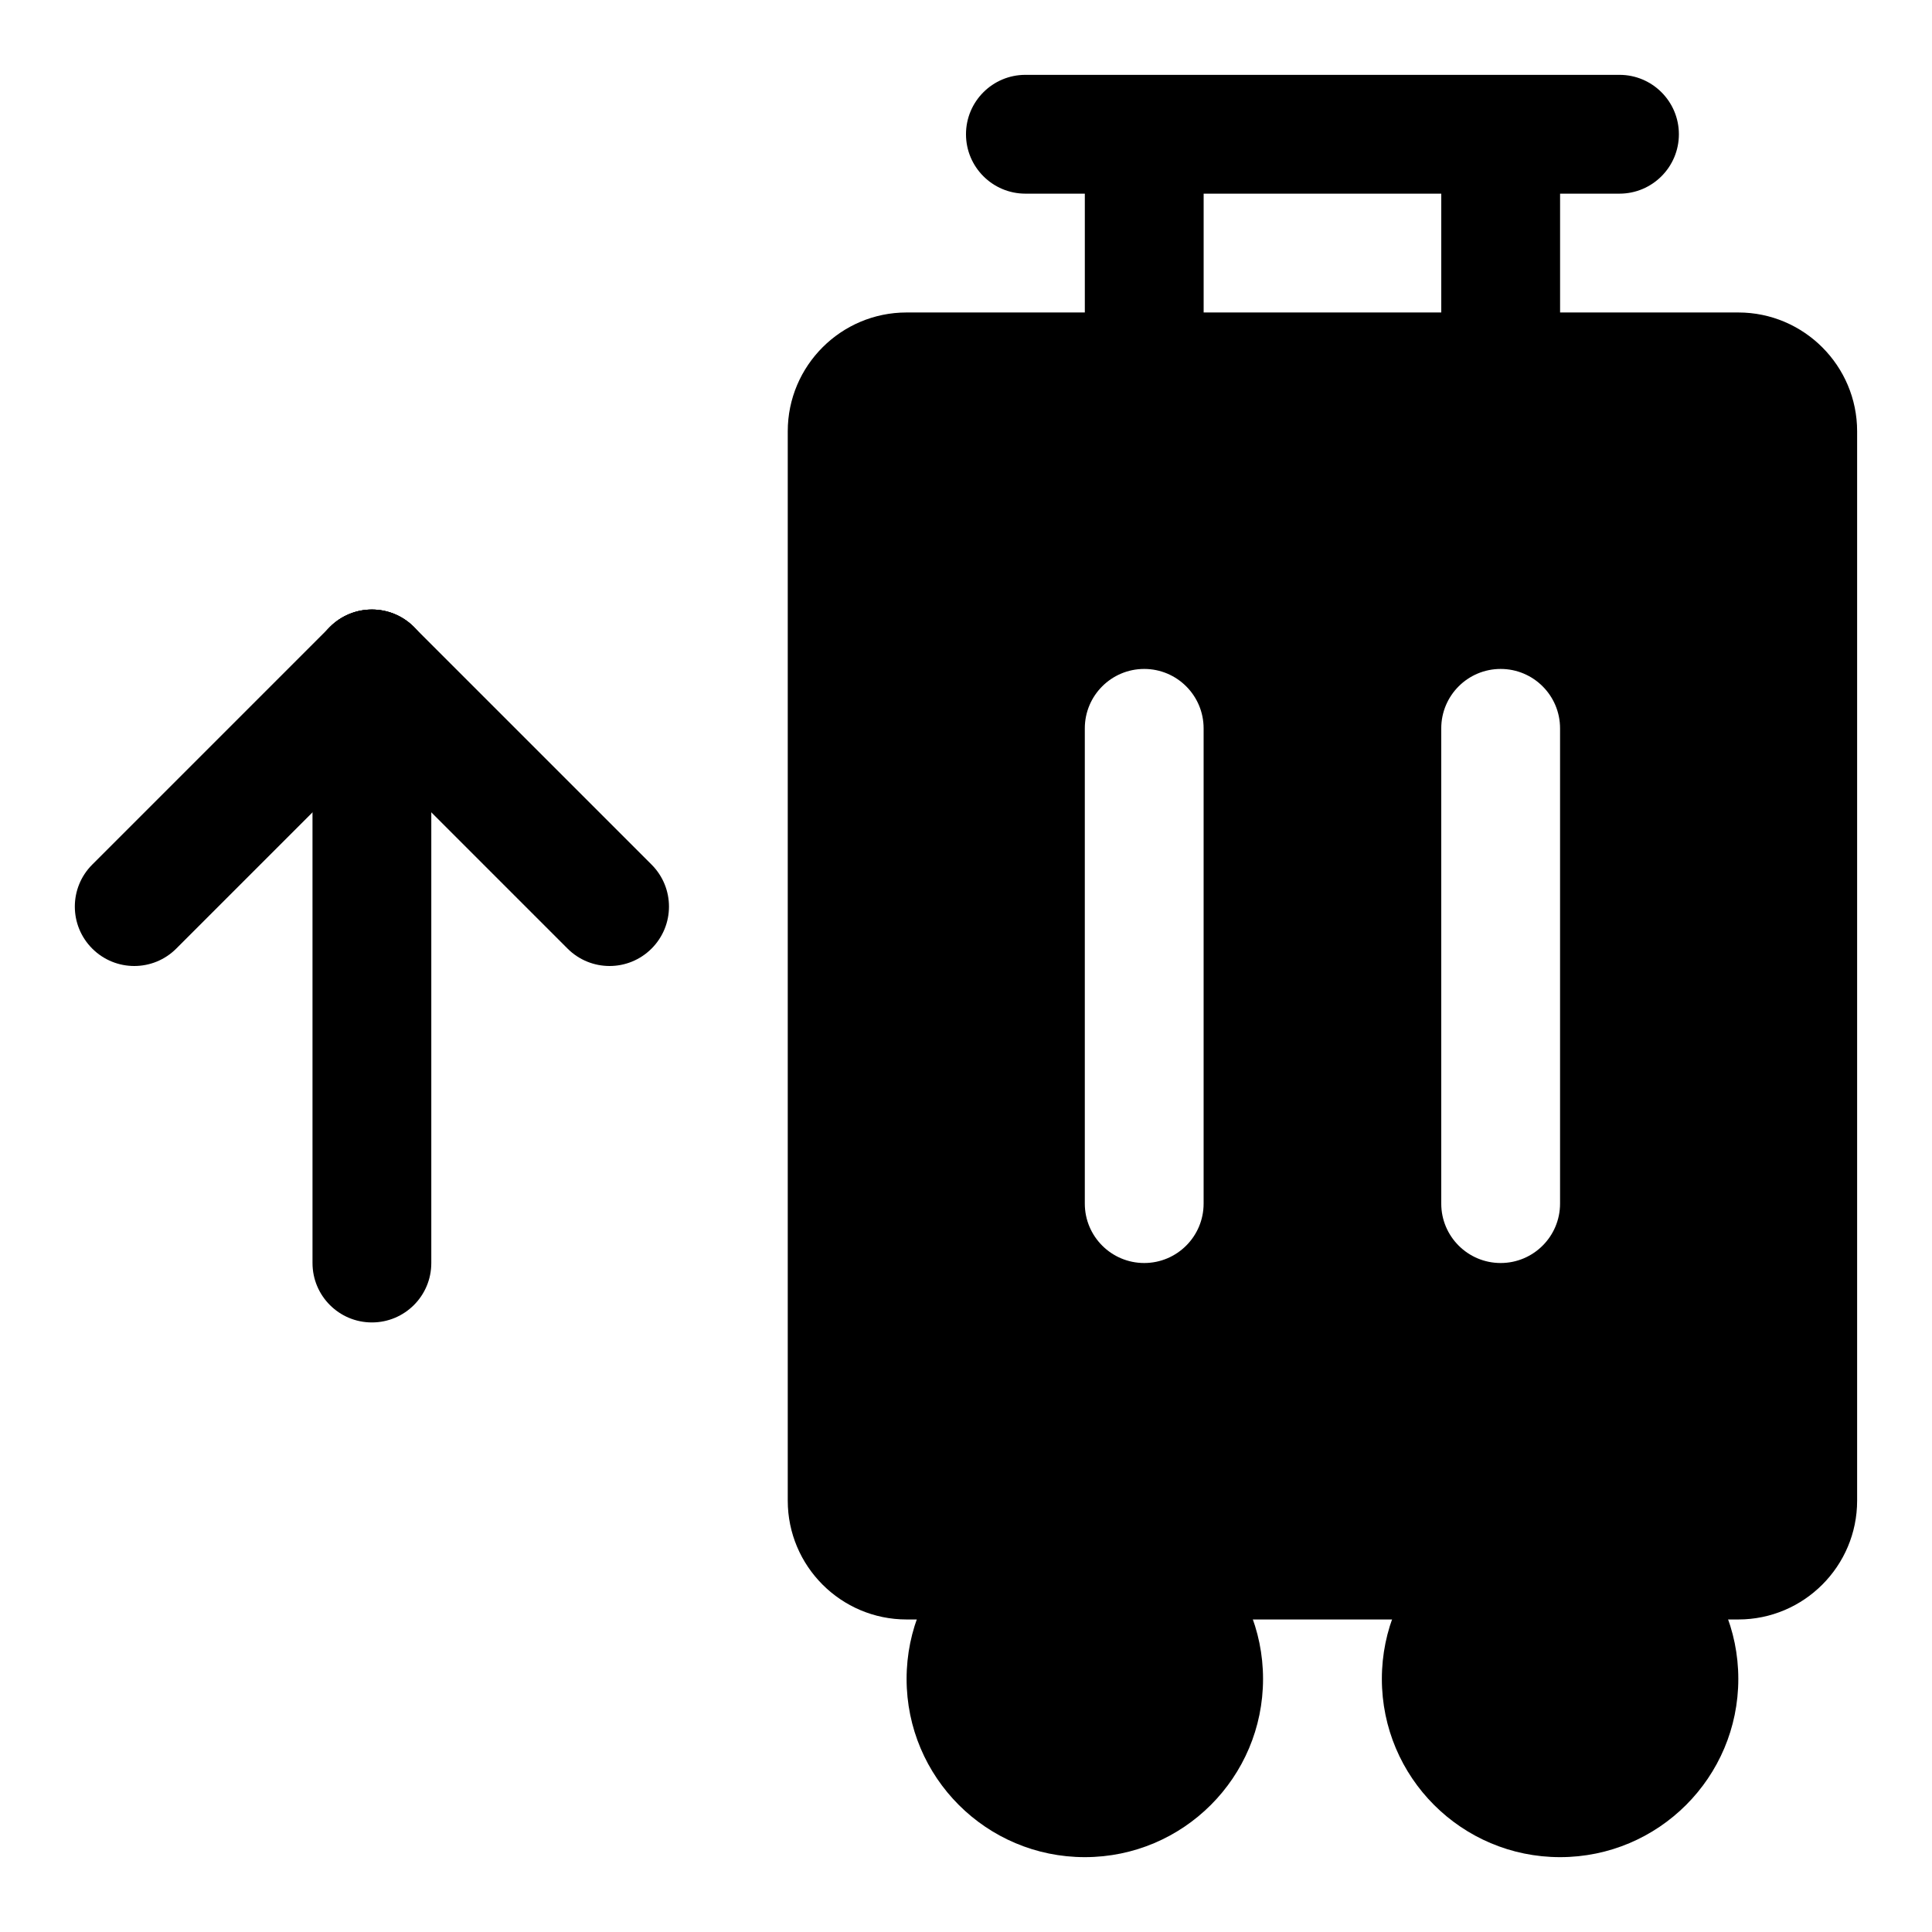
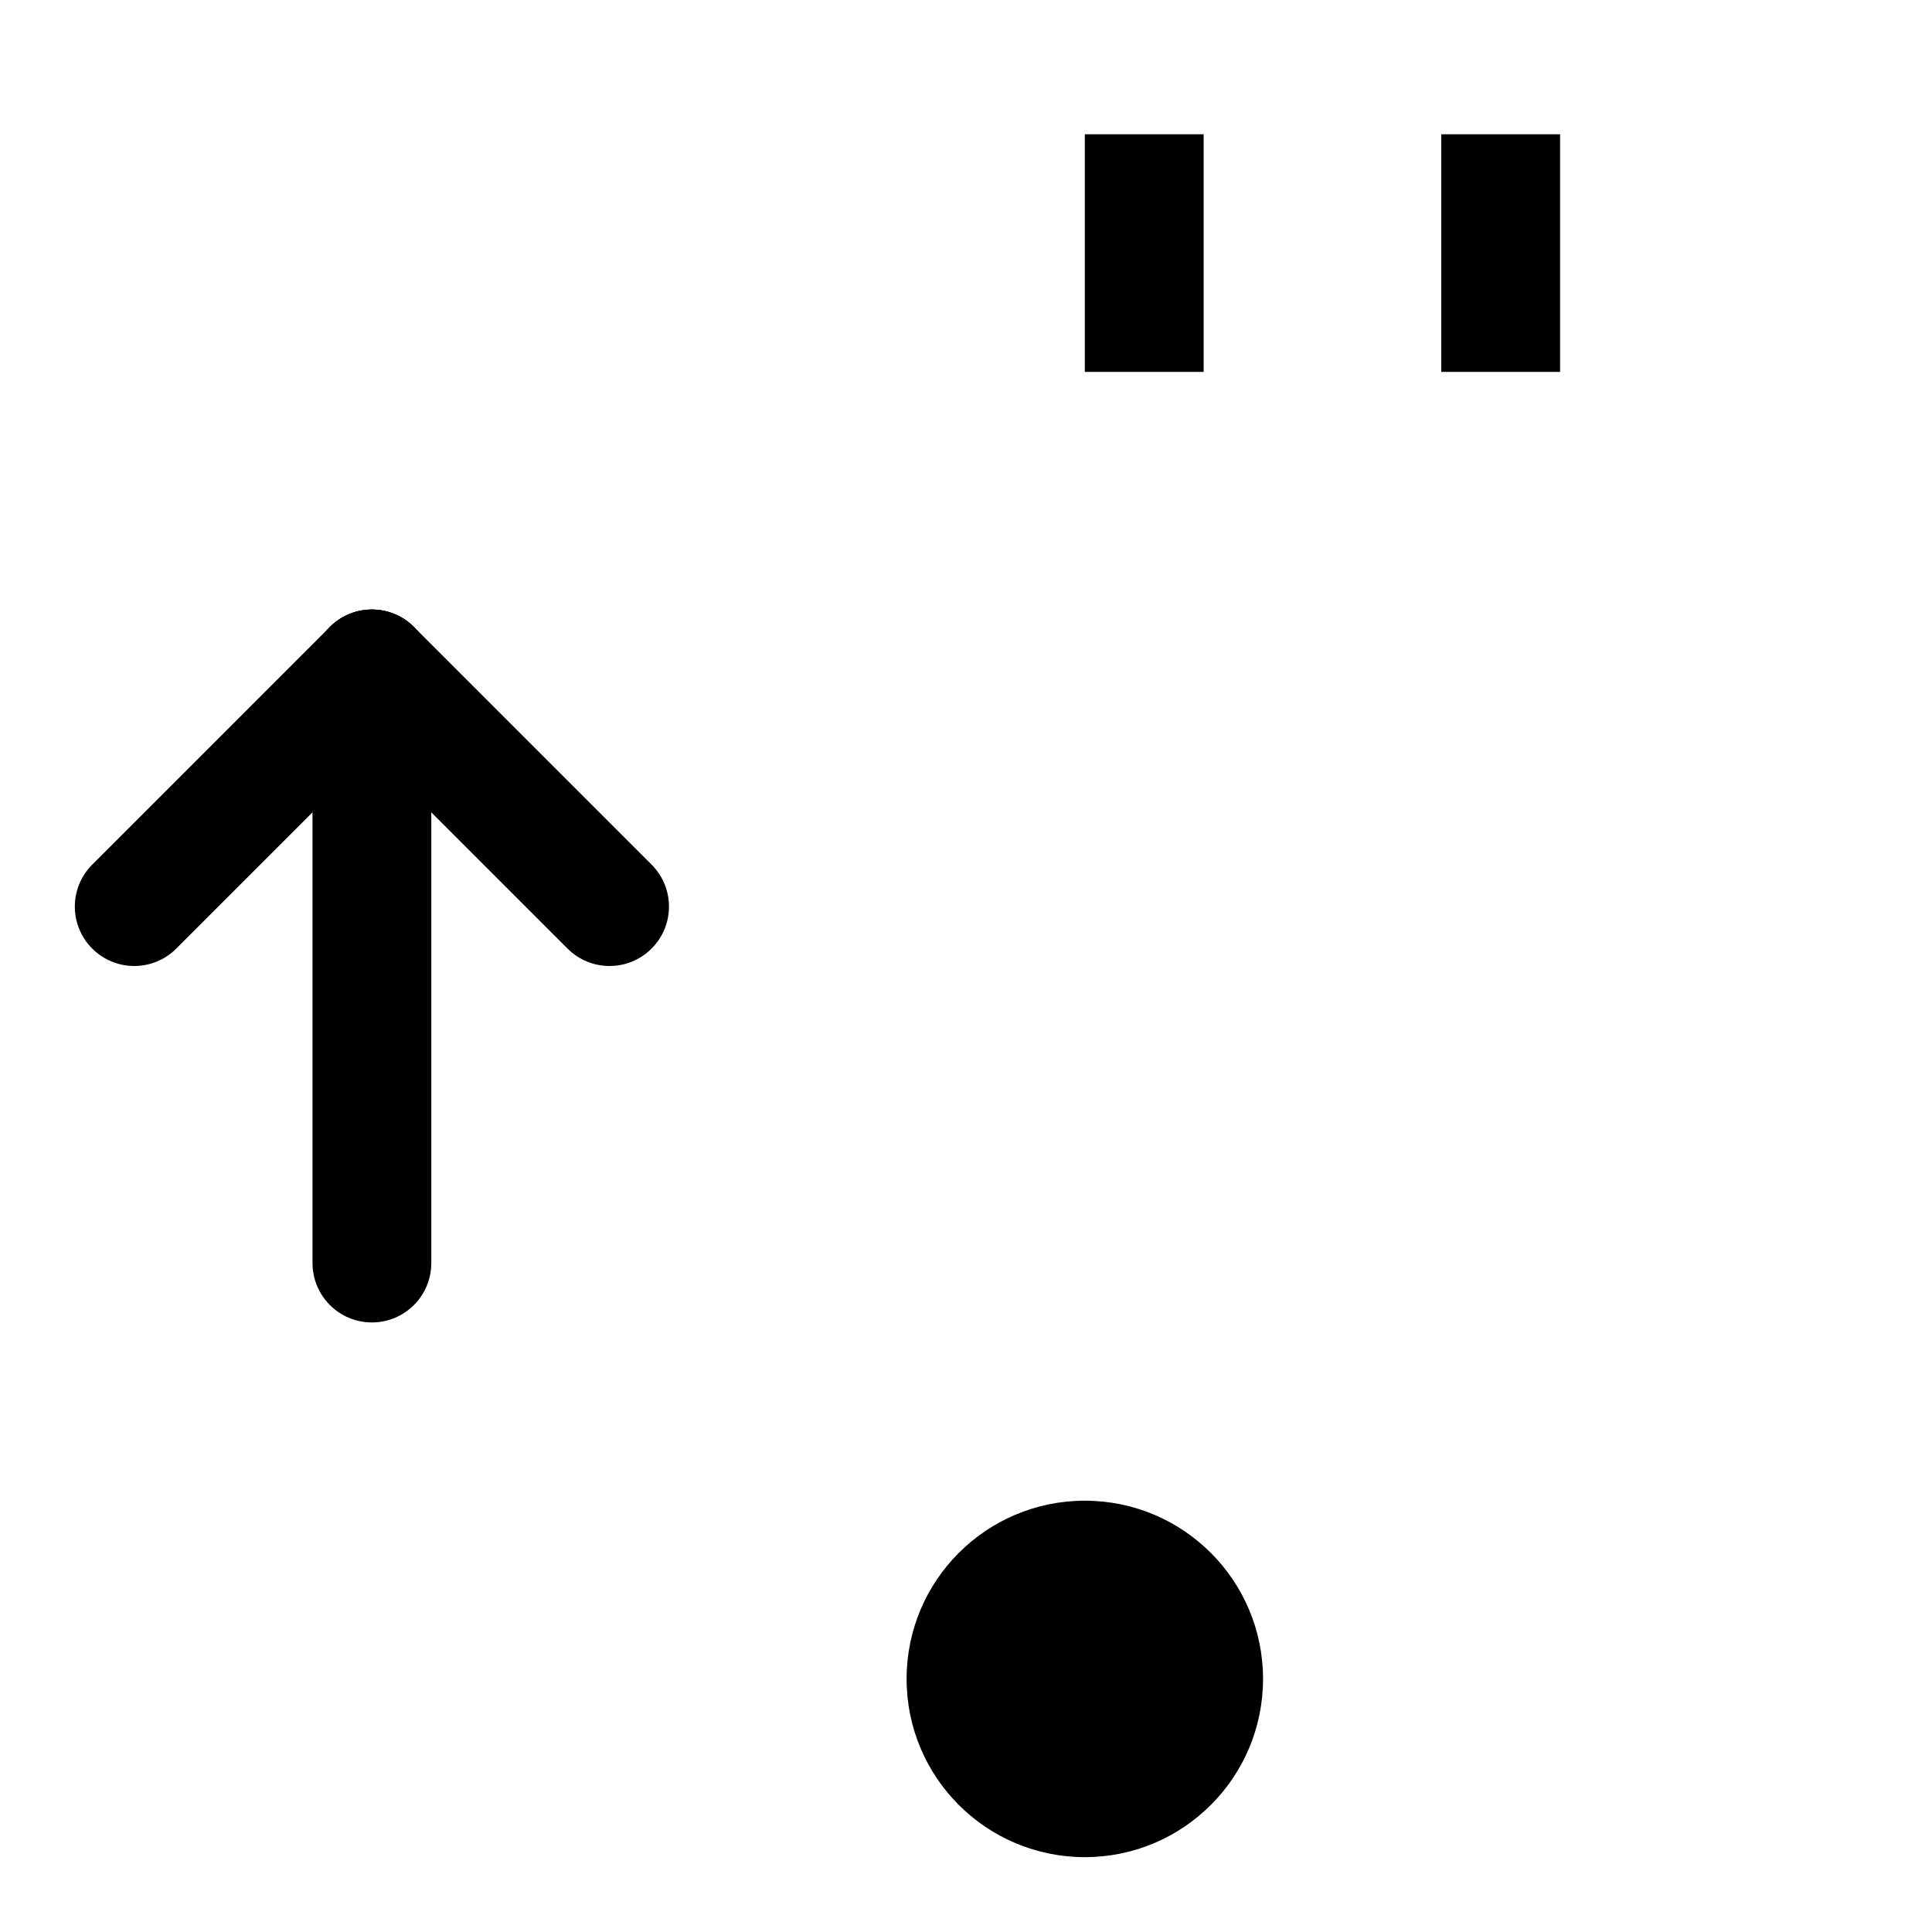
<svg xmlns="http://www.w3.org/2000/svg" fill="#000000" width="800px" height="800px" version="1.1" viewBox="144 144 512 512">
  <g>
    <path d="m242.56 494.46c-8.691 0-15.742-7.039-15.742-15.742l-0.004-157.44c0-8.707 7.055-15.742 15.742-15.742 8.691 0 15.742 7.039 15.742 15.742v157.44c0.004 8.707-7.047 15.742-15.738 15.742z" />
    <path d="m179.58 400c-4.031 0-8.062-1.543-11.133-4.613-6.156-6.156-6.156-16.105 0-22.262l62.977-62.977c6.156-6.156 16.105-6.156 22.262 0s6.156 16.105 0 22.262l-62.977 62.977c-3.066 3.07-7.098 4.613-11.129 4.613z" />
    <path d="m305.54 400c-4.031 0-8.062-1.543-11.133-4.613l-62.977-62.977c-6.156-6.156-6.156-16.105 0-22.262s16.105-6.156 22.262 0l62.977 62.977c6.156 6.156 6.156 16.105 0 22.262-3.07 3.07-7.098 4.613-11.129 4.613z" />
    <path d="m478.72 588.93c0 26.086-21.148 47.234-47.23 47.234-26.086 0-47.234-21.148-47.234-47.234 0-26.086 21.148-47.23 47.234-47.23 26.082 0 47.23 21.145 47.23 47.23" />
-     <path d="m604.67 588.93c0 26.086-21.148 47.234-47.234 47.234s-47.23-21.148-47.23-47.234c0-26.086 21.145-47.23 47.23-47.23s47.234 21.145 47.234 47.23" />
-     <path d="m573.18 195.32h-157.44c-8.691 0-15.742-7.055-15.742-15.742 0-8.691 7.055-15.742 15.742-15.742h157.44c8.691 0 15.742 7.055 15.742 15.742 0 8.691-7.051 15.742-15.742 15.742z" />
    <path d="m525.95 179.58h31.488v62.977h-31.488z" />
    <path d="m431.49 179.58h31.488v62.977h-31.488z" />
-     <path d="m604.67 226.81h-220.42c-17.367 0-31.488 14.121-31.488 31.488v283.39c0 17.367 14.121 31.488 31.488 31.488h220.42c17.367 0 31.488-14.121 31.488-31.488v-283.39c0-17.363-14.125-31.488-31.488-31.488zm-141.7 236.16c0 8.691-7.055 15.742-15.742 15.742-8.691 0-15.742-7.055-15.742-15.742v-125.95c0-8.691 7.055-15.742 15.742-15.742 8.691 0 15.742 7.055 15.742 15.742zm94.461 0c0 8.691-7.055 15.742-15.742 15.742-8.691 0-15.742-7.055-15.742-15.742v-125.95c0-8.691 7.055-15.742 15.742-15.742 8.691 0 15.742 7.055 15.742 15.742z" />
  </g>
</svg>